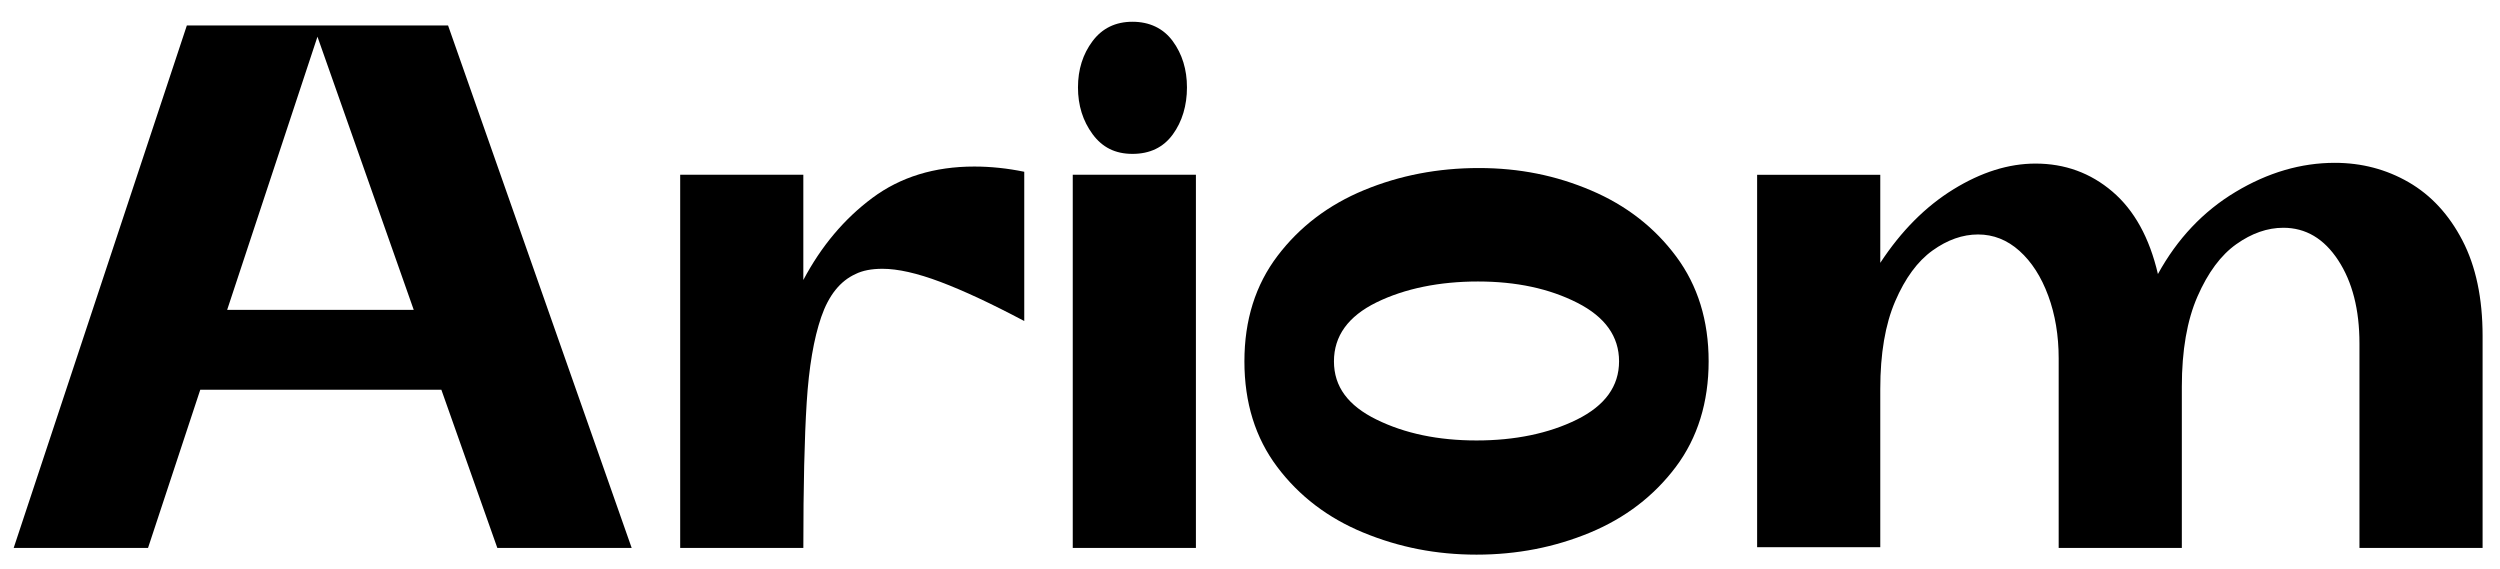
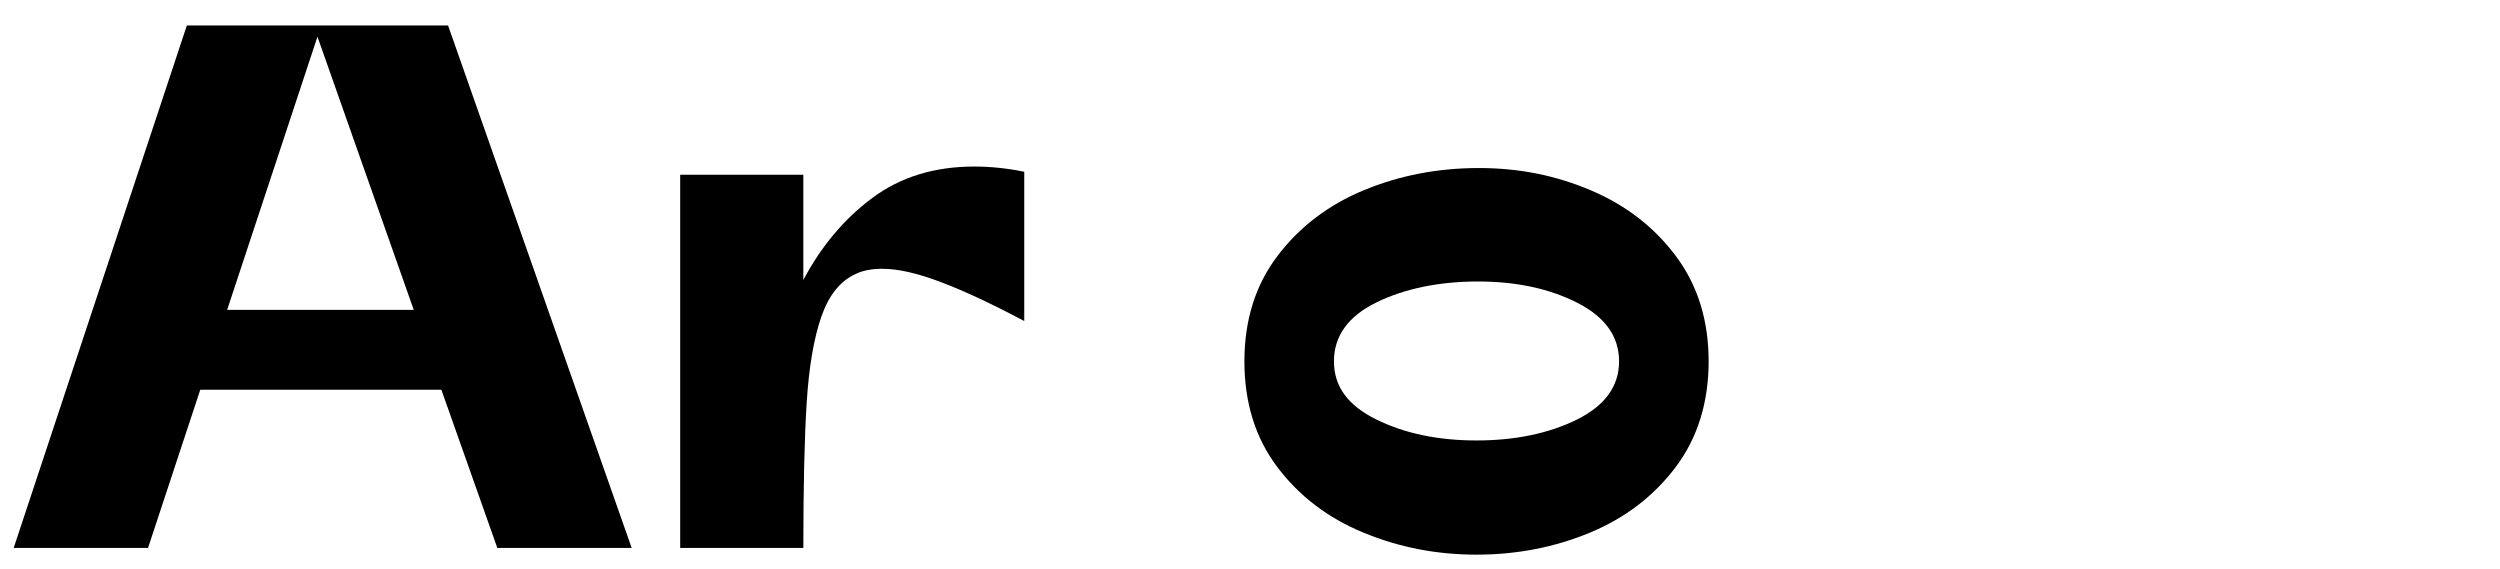
<svg xmlns="http://www.w3.org/2000/svg" id="Layer_1" viewBox="0 0 1436 327">
  <path d="M107.32,14.64h150.05l105.46,300.09h-77.17l-32.15-90.88H115.04l-30.01,90.88H7.86L107.32,14.64h0ZM237.65,177.98L182.35,21.07l-51.87,156.91h107.18-.01Z" />
  <path d="M390.69,100.38h70.74v60.45c10.29-19.43,23.51-35.15,39.66-47.16,16.14-12,35.65-18.01,58.52-18.01,9.43,0,19,1,28.72,3v85.74c-18.86-10-34.94-17.5-48.23-22.51-13.29-5-24.37-7.5-33.22-7.5-6.29,0-11.43,1.01-15.43,3-8.86,4.01-15.43,12.22-19.72,24.65s-7.07,28.8-8.36,49.09c-1.29,20.3-1.93,48.16-1.93,83.6h-70.74V100.38h-.01Z" />
-   <path d="M616.19,100.38h70.74v214.35h-70.74V100.38ZM627.55,77.02c-5.57-7.57-8.36-16.51-8.36-26.79s2.79-19.14,8.36-26.58c5.57-7.43,13.22-11.15,22.94-11.15s17.72,3.72,23.15,11.15c5.43,7.44,8.15,16.29,8.15,26.58s-2.72,19.58-8.15,27.01c-5.43,7.44-13.15,11.15-23.15,11.15s-17.36-3.79-22.94-11.36h0Z" />
  <path d="M783.17,305.95c-20.44-8.43-36.94-21.01-49.52-37.73s-18.86-36.93-18.86-60.66,6.36-43.94,19.08-60.66c12.71-16.72,29.29-29.29,49.73-37.73,20.43-8.43,42.37-12.65,65.8-12.65s44.37,4.29,64.52,12.86,36.44,21.22,48.87,37.94,18.65,36.8,18.65,60.23-6.29,43.94-18.86,60.66c-12.58,16.72-29.01,29.3-49.3,37.73-20.3,8.43-42.01,12.65-65.16,12.65s-44.52-4.21-64.95-12.65h0ZM790.67,241c16.29,8.01,35.43,12,57.44,12s41.51-4,57.66-12c16.14-8,24.22-19.14,24.22-33.44s-8-25.51-24.01-33.65c-16.01-8.14-35.01-12.22-57.02-12.22s-42.01,4.01-58.3,12c-16.29,8-24.44,19.29-24.44,33.87s8.15,25.44,24.44,33.44h.01Z" />
-   <path d="M1176.49,169.83c-4-10.86-9.51-19.43-16.51-25.72-7.01-6.28-14.94-9.43-23.79-9.43s-17.58,3.07-26.15,9.22c-8.57,6.15-15.72,15.86-21.44,29.15s-8.57,30.08-8.57,50.37v90.89h-70.74V100.39h70.74v50.59c12-18.29,26-32.37,42.01-42.23,16-9.86,31.72-14.79,47.16-14.79,16.86,0,31.58,5.36,44.16,16.08,12.57,10.72,21.29,26.51,26.15,47.37,11.14-20.29,26-36.01,44.58-47.16,18.58-11.15,37.58-16.72,57.02-16.72,15.43,0,29.58,3.72,42.44,11.15,12.86,7.44,23.15,18.58,30.87,33.44,7.72,14.86,11.58,33.16,11.58,54.87v121.75h-70.73v-117.46c0-19.43-4.07-35.37-12.22-47.8-8.14-12.43-18.65-18.65-31.51-18.65-9.15,0-18.15,3.15-27.01,9.43-8.86,6.29-16.29,16.29-22.29,30.01s-9,31.01-9,51.87v92.6h-70.74v-108.89c0-13.14-2-25.15-6-36.01h-.01Z" />
</svg>